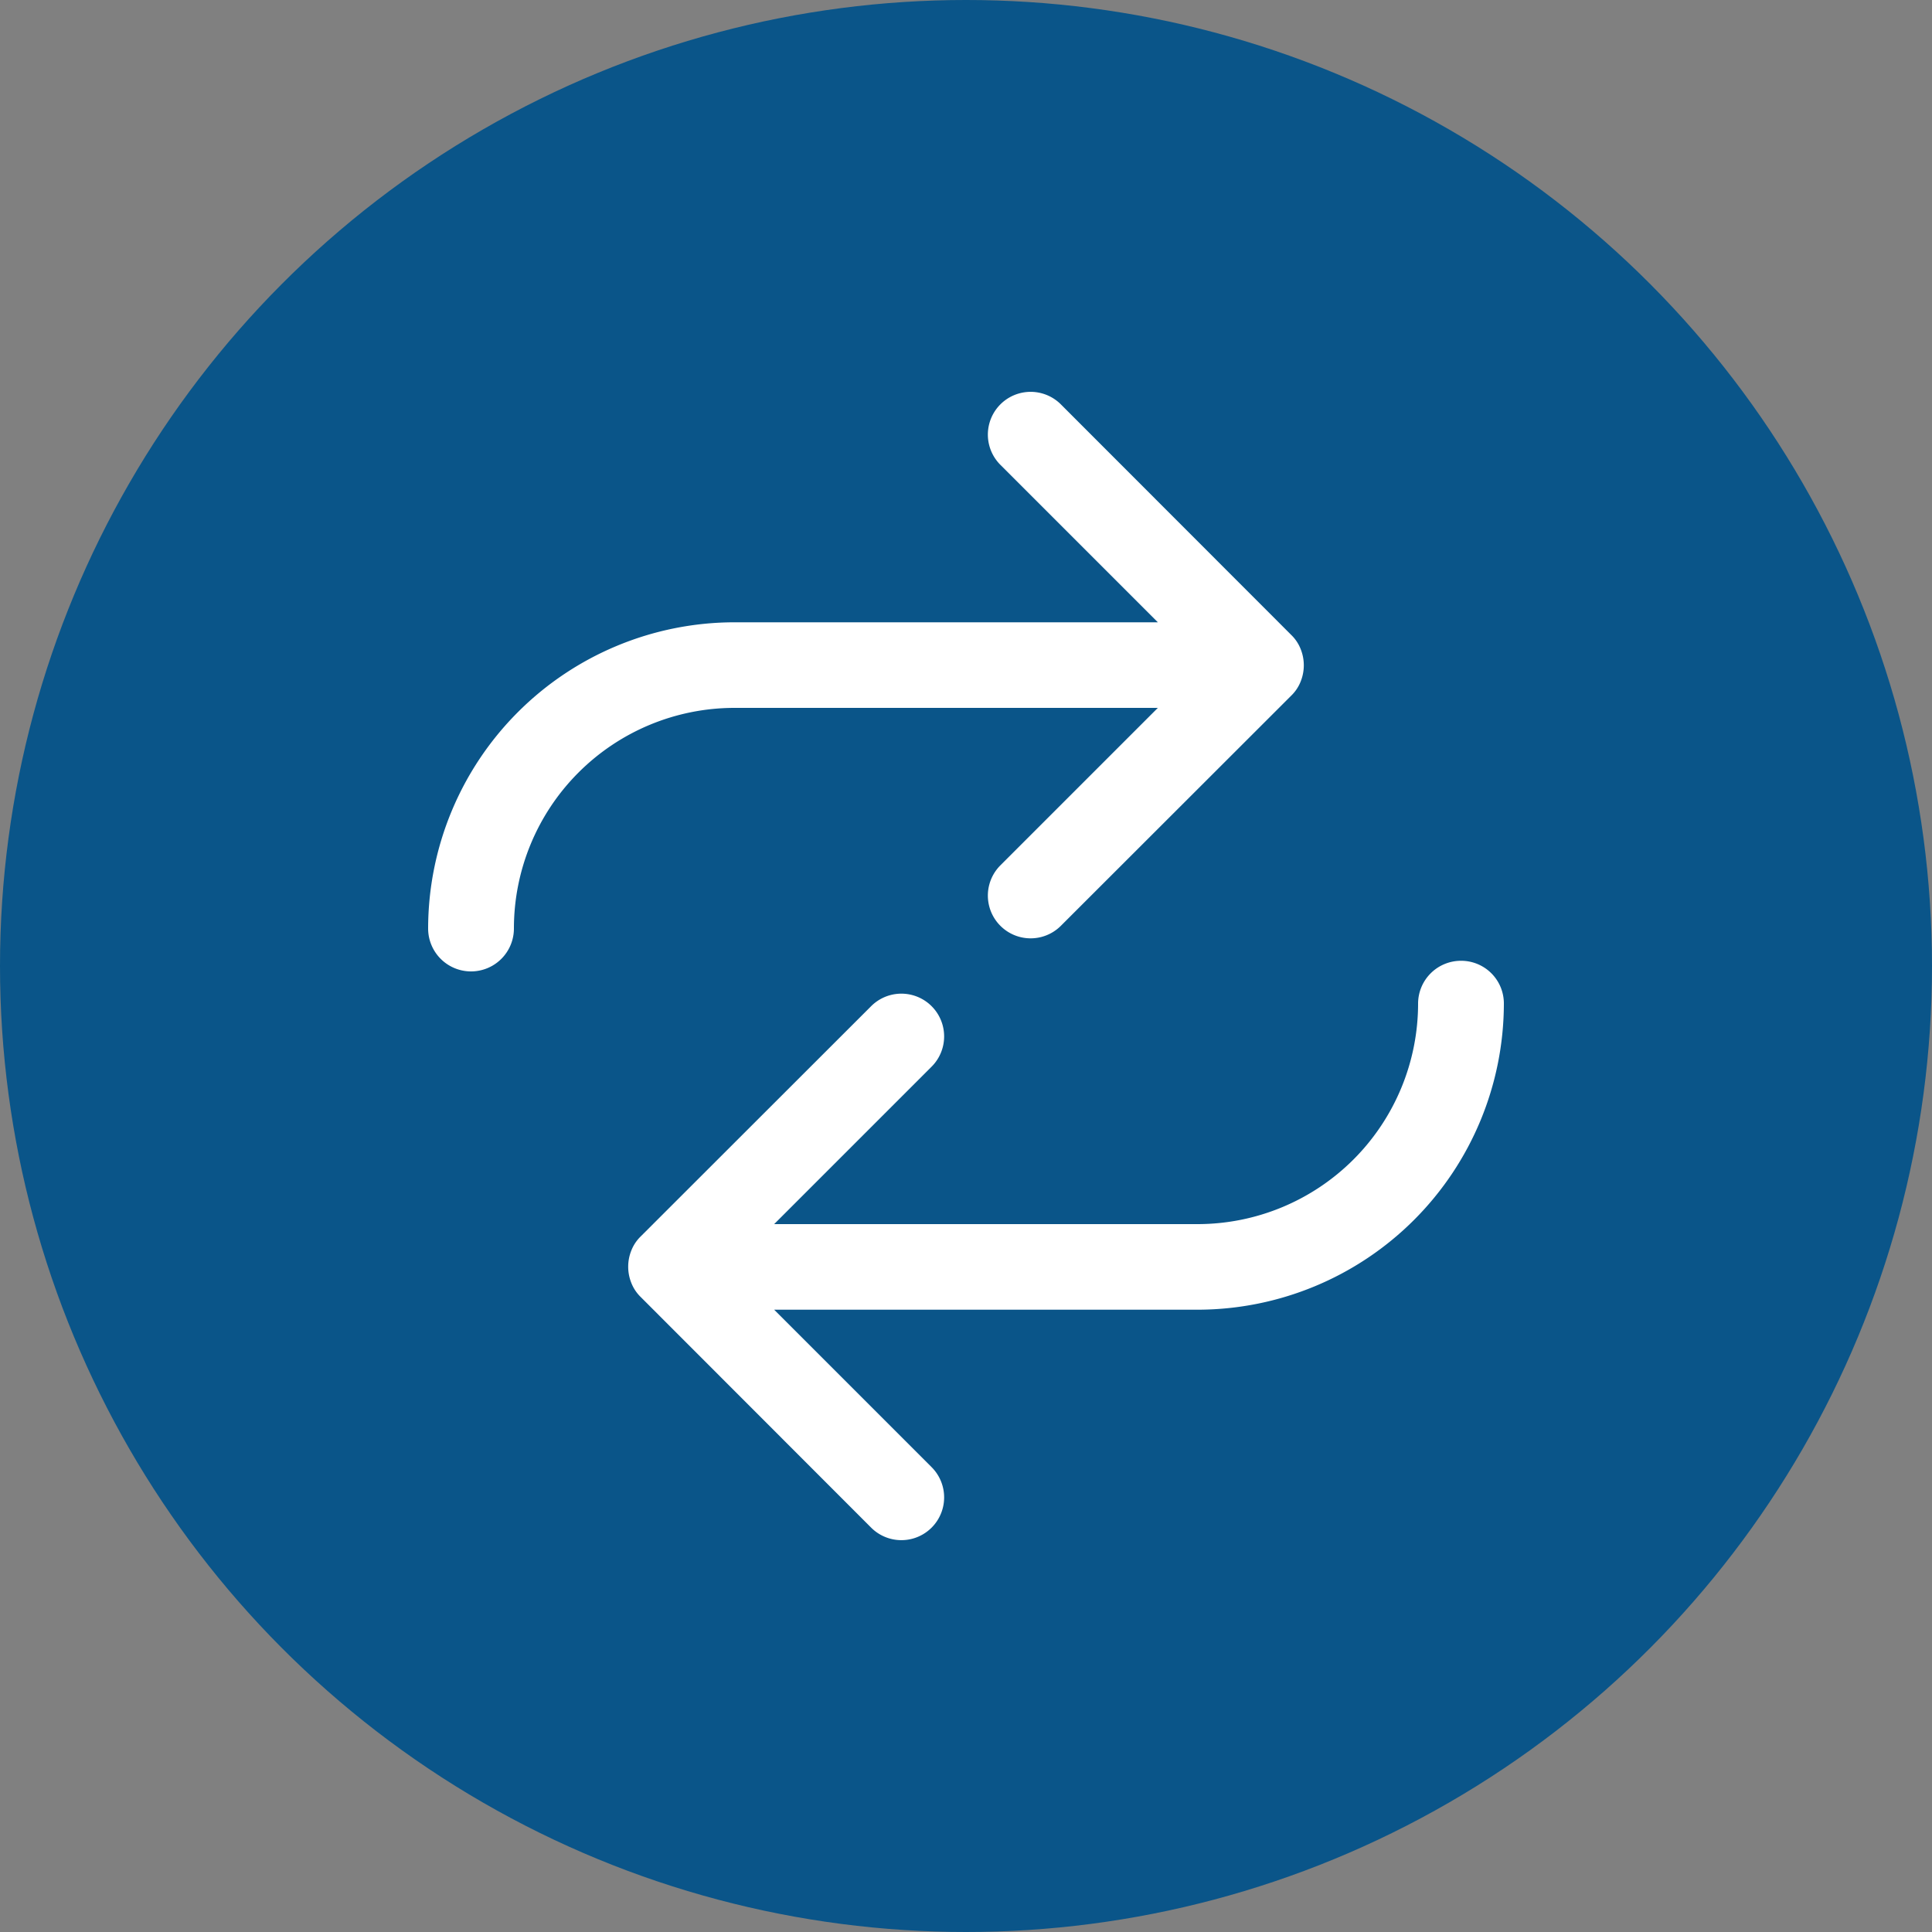
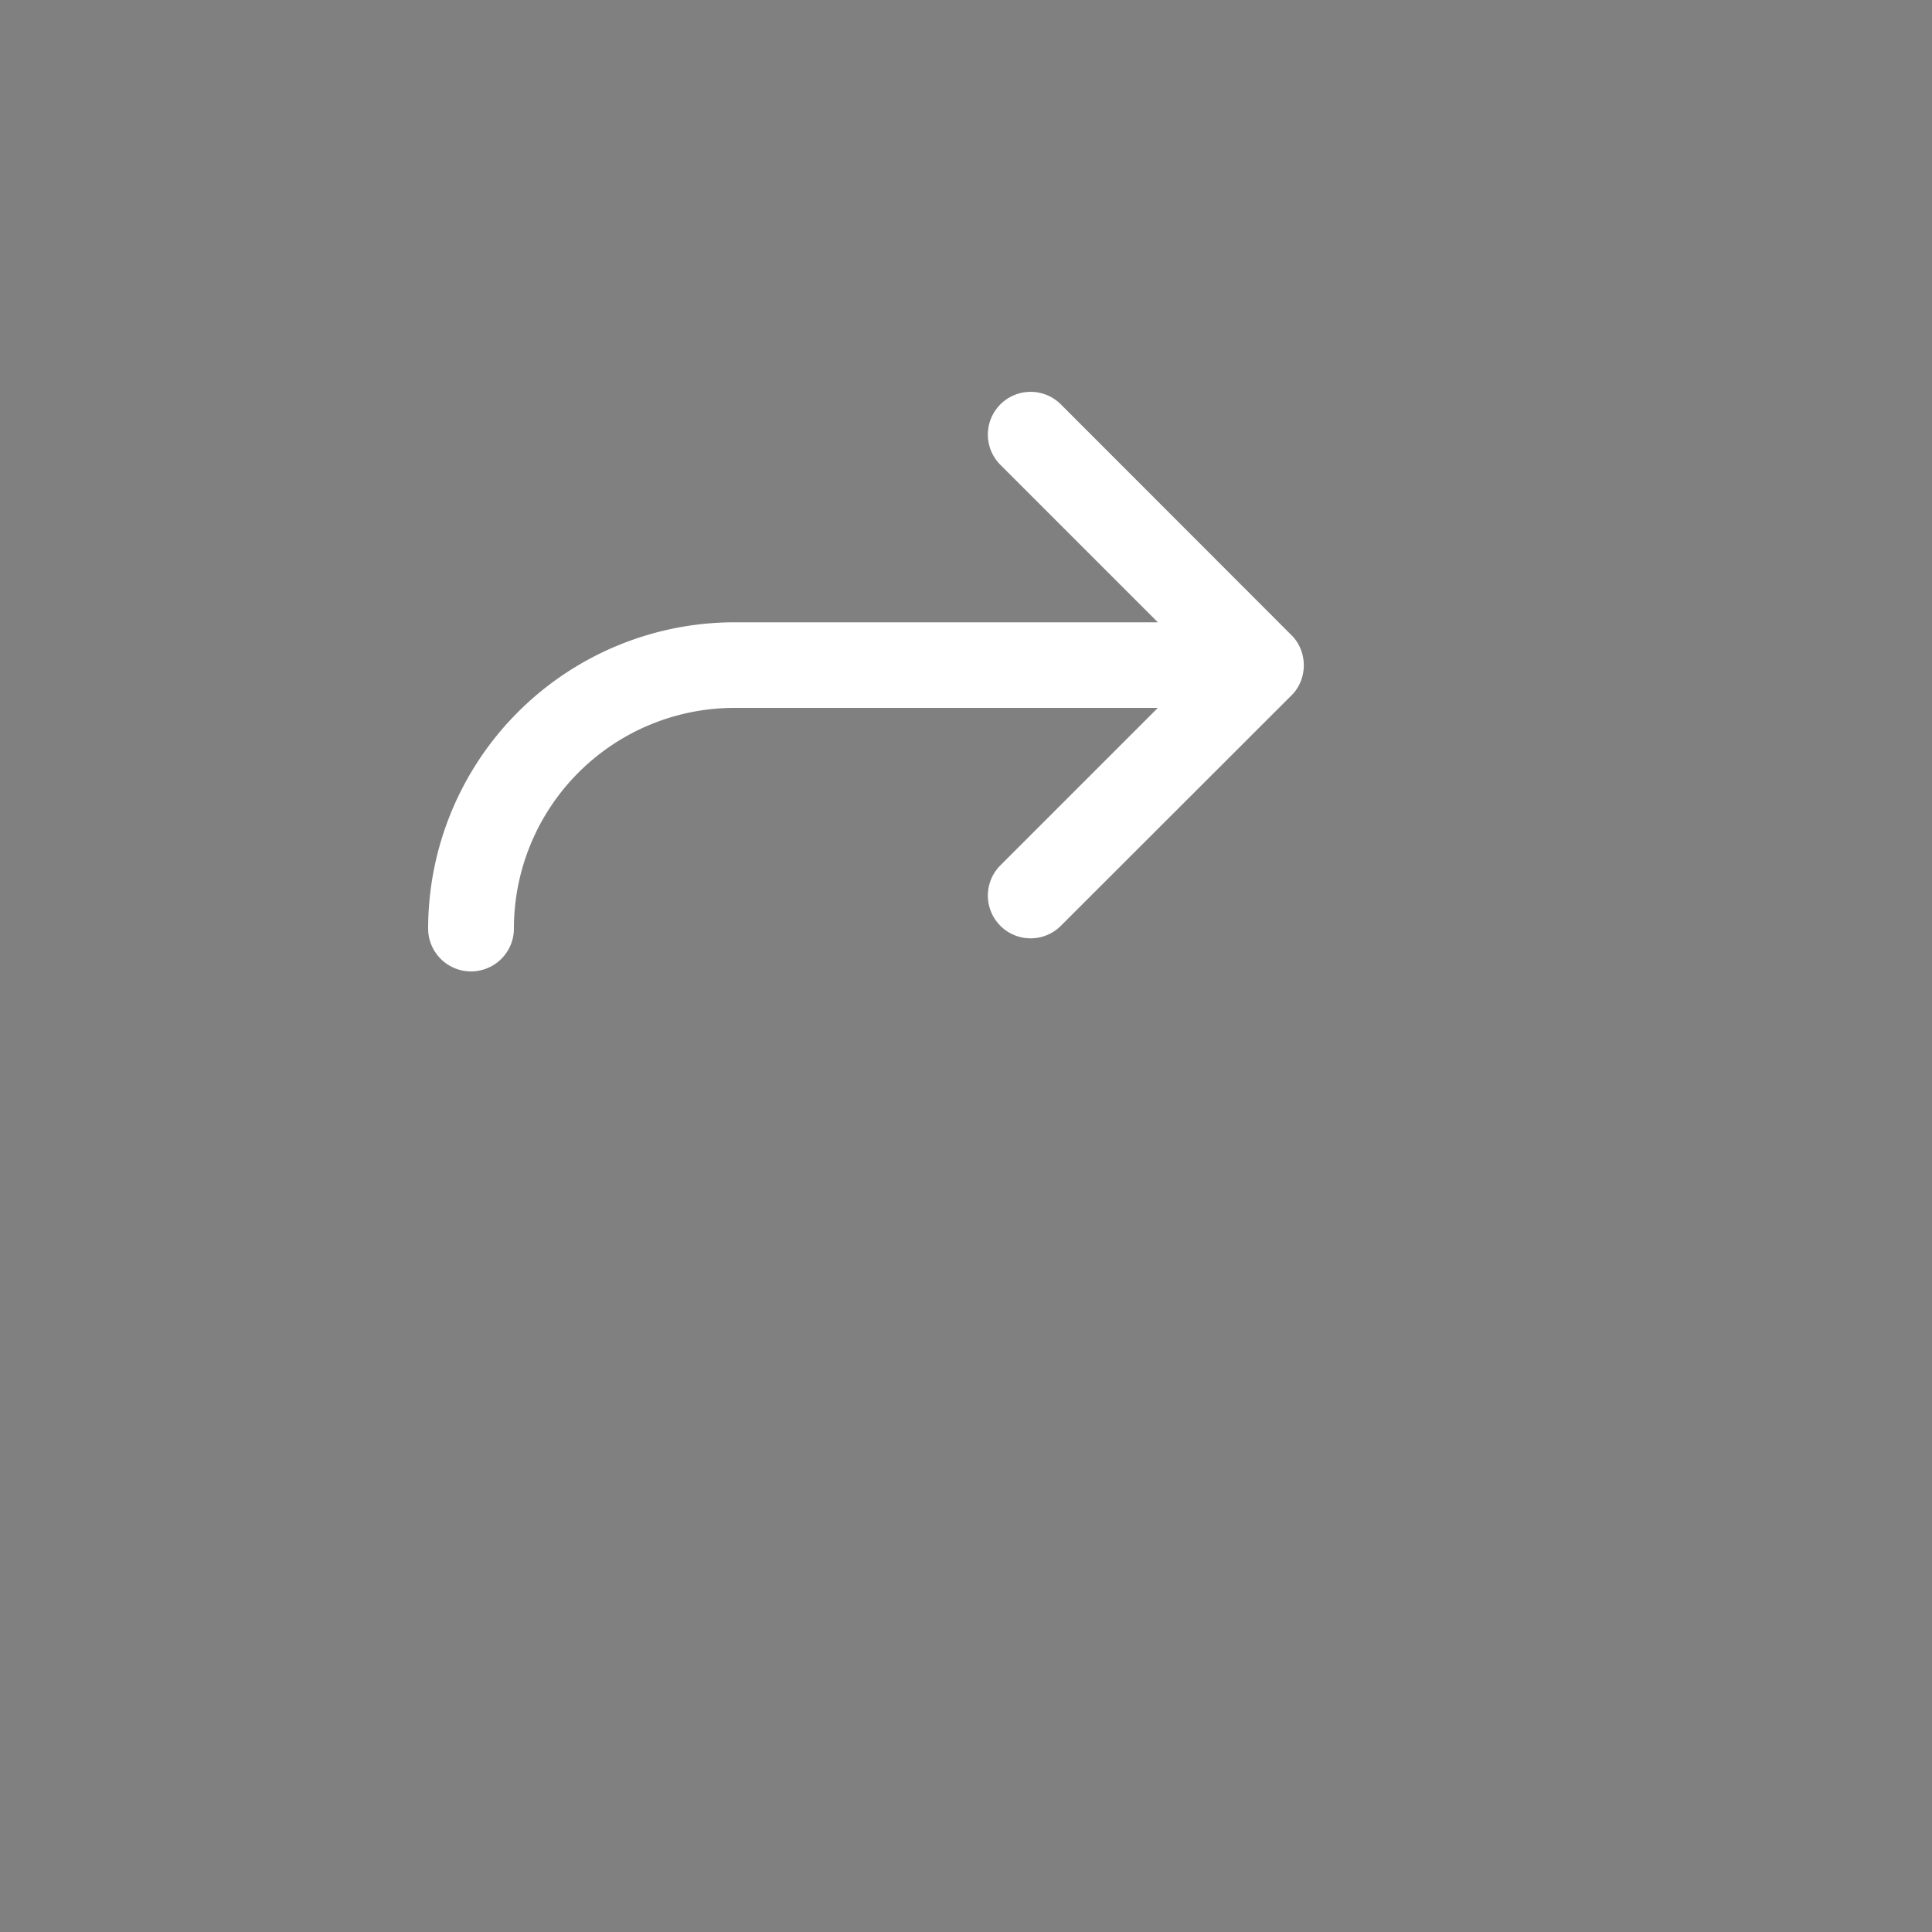
<svg xmlns="http://www.w3.org/2000/svg" viewBox="0 0 100 100">
  <rect x="0" y="0" width="100" height="100" fill="#808080" stroke="none" />
-   <circle cx="50" cy="50" fill="#0a5589" r="50" />
  <g fill="#fff">
    <path d="m59.93 36.64-8.15 8.15a2.21 2.21 0 1 0 3.13 3.13l11.93-11.92a2.07 2.07 0 0 0 .48-.72 2.25 2.25 0 0 0 0-1.69 2.07 2.07 0 0 0 -.48-.72l-11.93-11.94a2.21 2.21 0 1 0 -3.13 3.13l8.15 8.15h-21.93a15.87 15.87 0 0 0 -15.84 15.85 2.22 2.22 0 0 0 4.44 0 11.42 11.42 0 0 1 11.4-11.42z" />
-     <path d="m75.62 49.73a2.22 2.22 0 0 0 -2.22 2.21 11.42 11.42 0 0 1 -11.4 11.42h-21.93l8.15-8.15a2.21 2.21 0 1 0 -3.13-3.13l-11.93 11.92a2.07 2.07 0 0 0 -.48.72 2.25 2.25 0 0 0 0 1.69 2.07 2.07 0 0 0 .48.72l11.93 11.94a2.21 2.21 0 0 0 3.13-3.13l-8.15-8.15h21.93a15.87 15.87 0 0 0 15.84-15.85 2.21 2.21 0 0 0 -2.22-2.21z" />
  </g>
</svg>